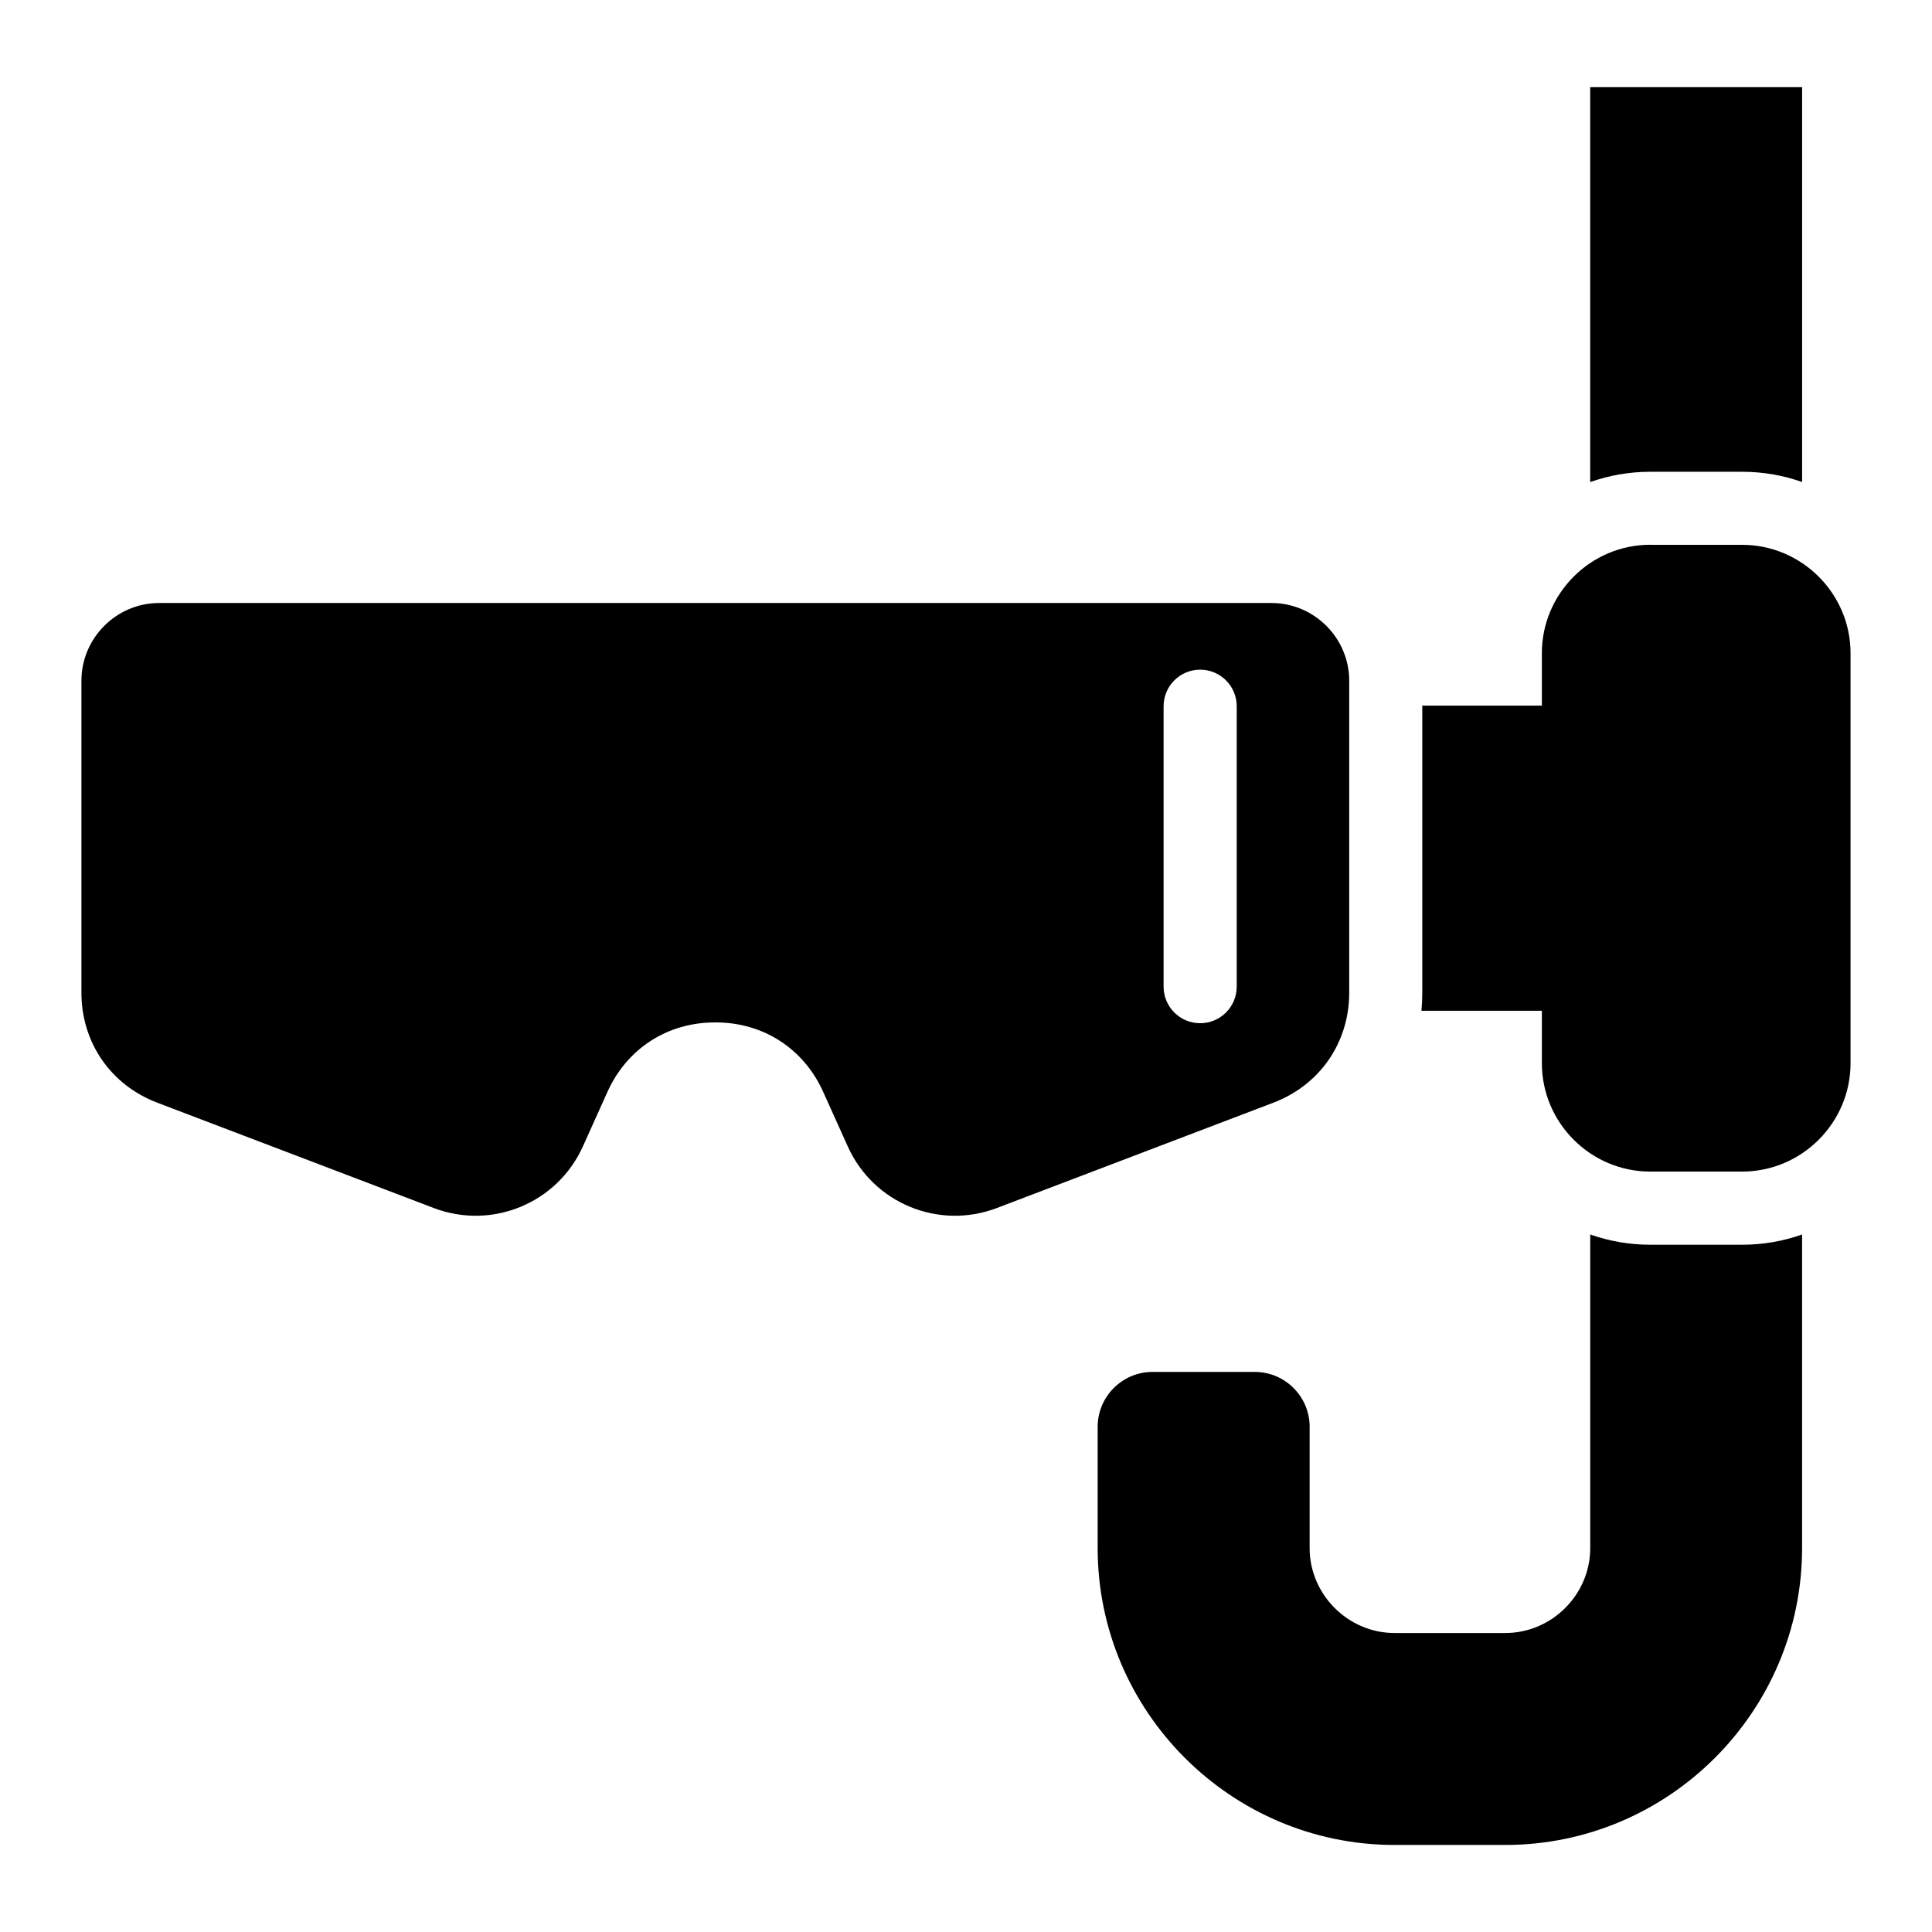
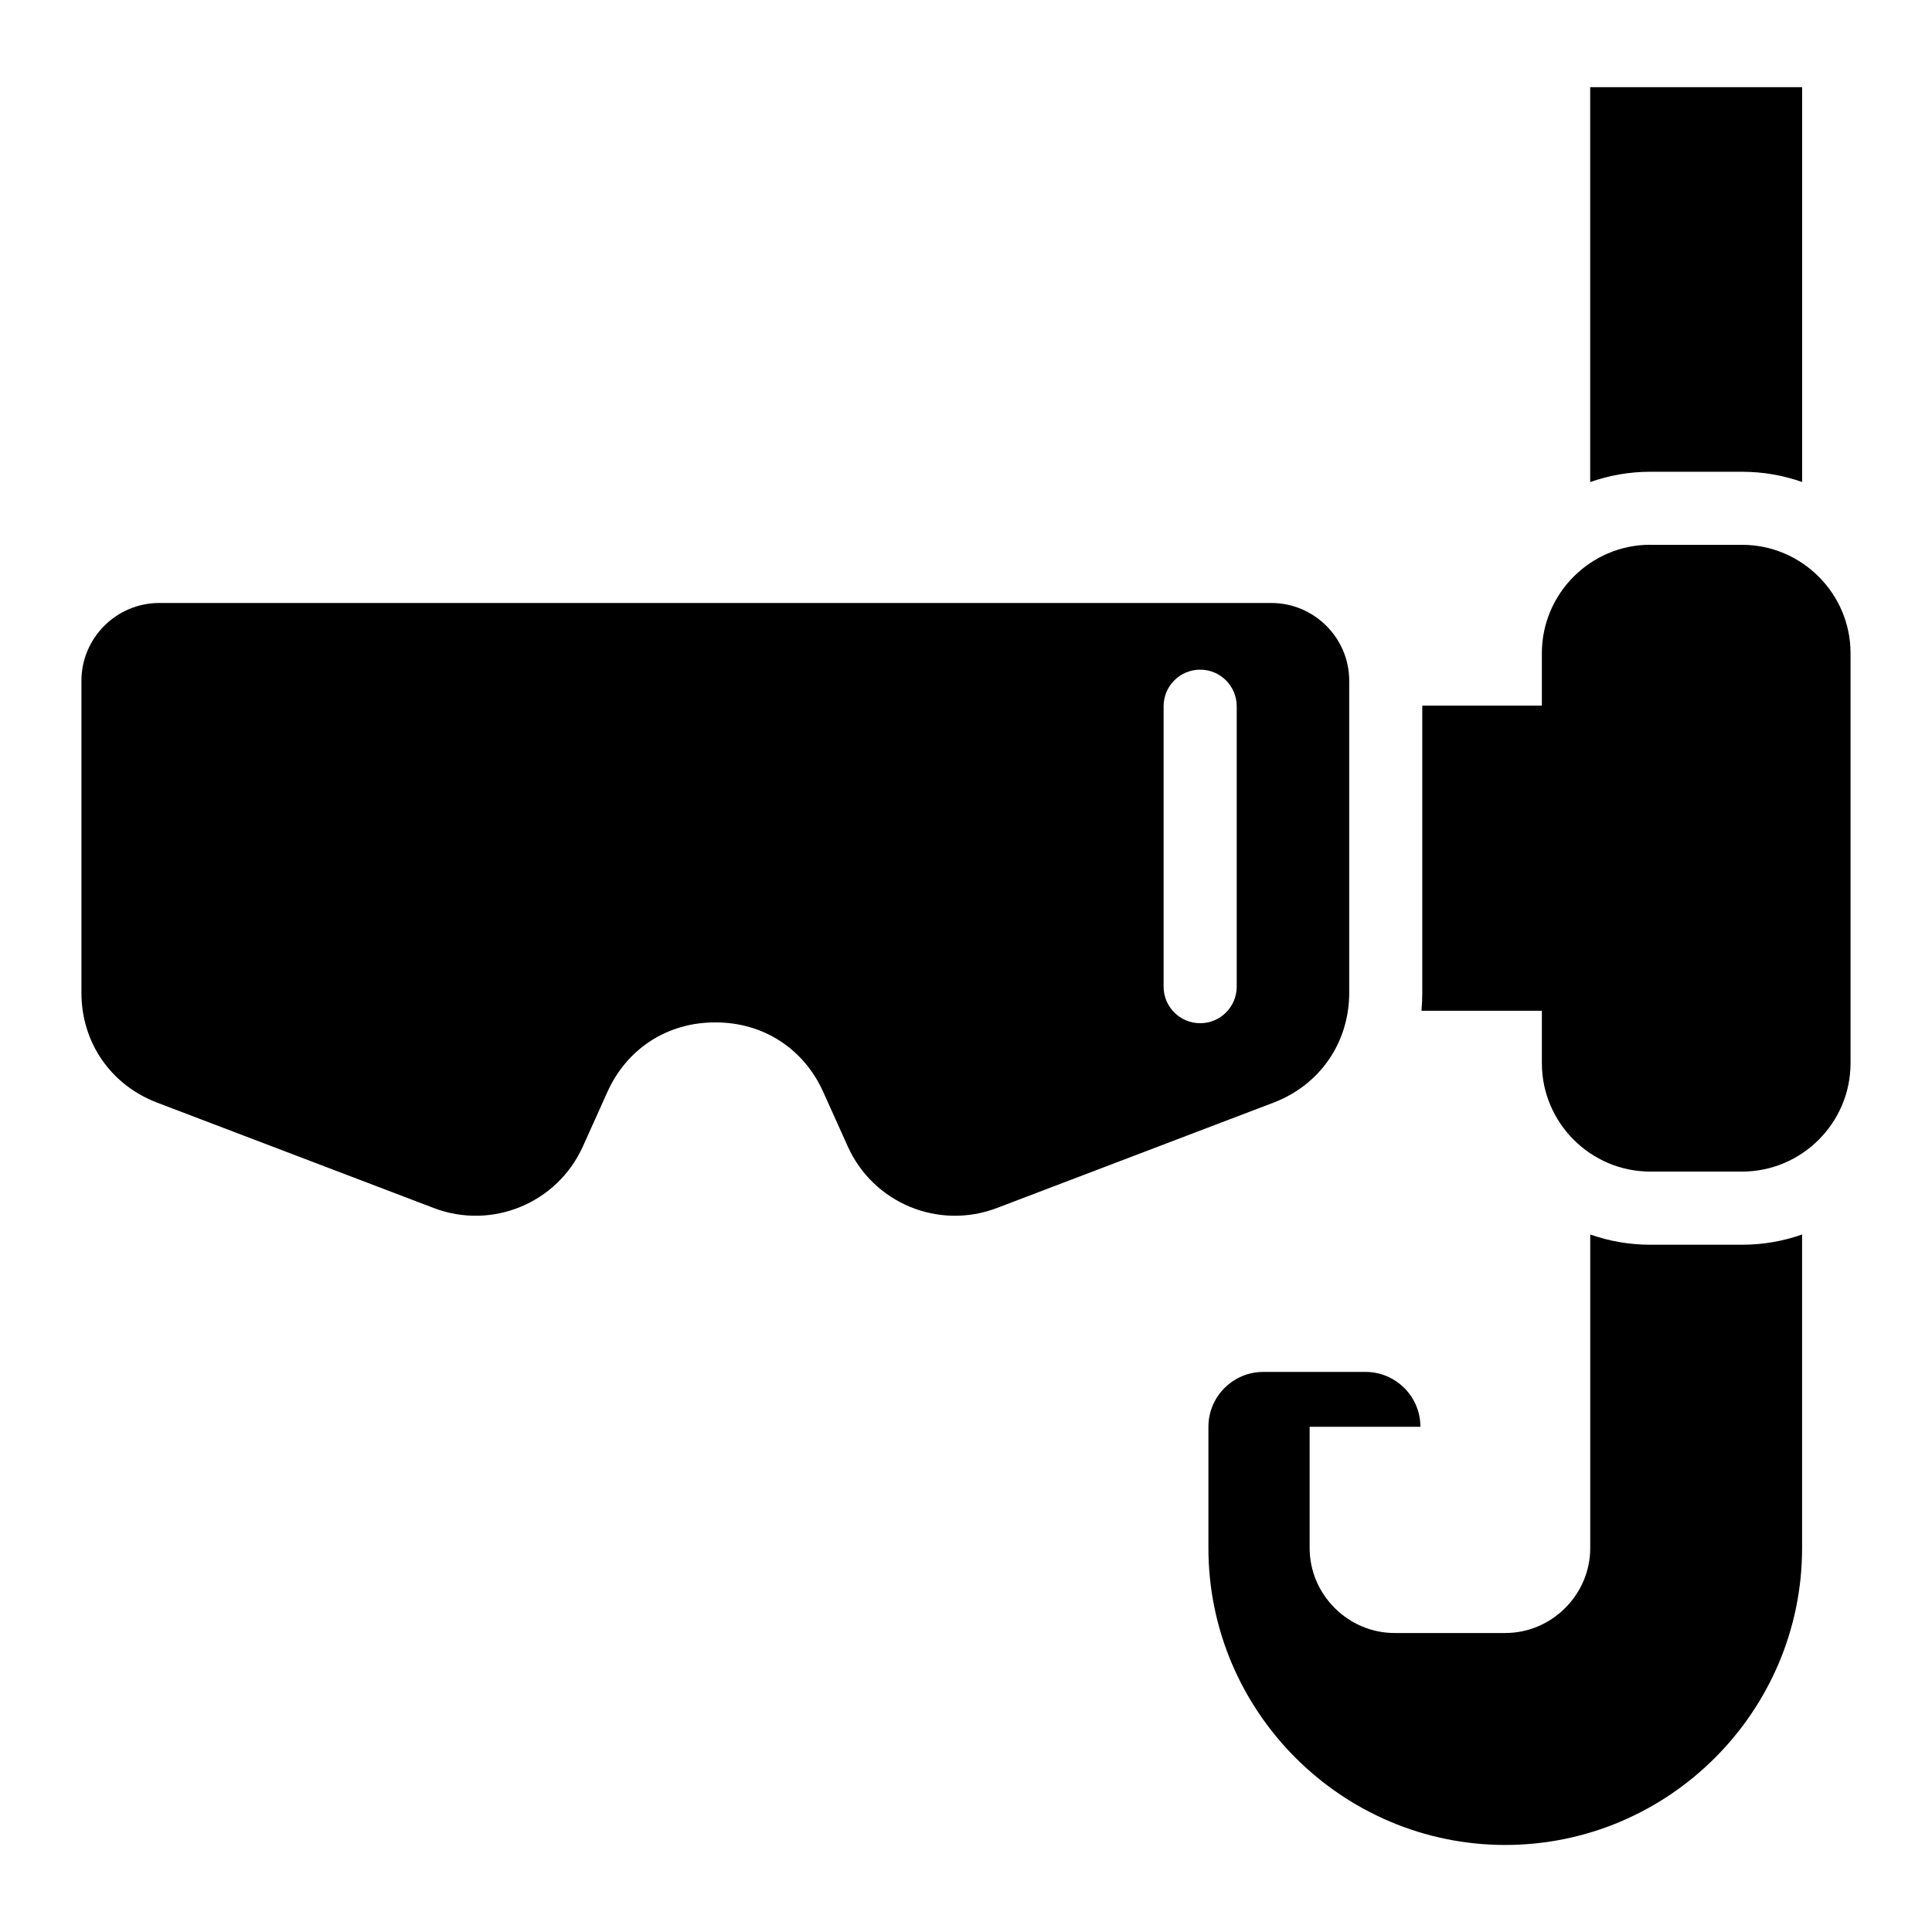
<svg xmlns="http://www.w3.org/2000/svg" fill="#000000" width="800px" height="800px" version="1.1" viewBox="144 144 512 512">
-   <path d="m186.18 303.8h294.76c11.336 0 20.617 9.281 20.617 20.602v82.676c0 13.195-7.754 24.441-20.086 29.141l-73.289 27.918c-15.445 5.879-32.754-1.27-39.523-16.34l-6.516-14.465c-5.152-11.441-15.887-18.379-28.43-18.379h-0.289c-12.547 0-23.277 6.938-28.43 18.379l-6.516 14.465c-6.785 15.07-24.094 22.219-39.523 16.34l-73.289-27.918c-12.332-4.699-20.086-15.945-20.086-29.141v-82.676c0-11.336 9.281-20.602 20.602-20.602zm395.15-15.418h24.348c15.809 0 28.734 12.922 28.734 28.719v108.66c0 15.793-12.922 28.719-28.734 28.719h-24.348c-15.793 0-28.719-12.922-28.719-28.719v-13.891h-31.906c0.137-1.57 0.211-3.176 0.211-4.793v-76.086h31.695v-13.906c0-15.793 12.922-28.719 28.719-28.719zm-90.262 233.73v32.148c0 12.316 10.188 22.504 22.504 22.504h29.352c12.316 0 22.504-10.172 22.504-22.504v-83.113c4.988 1.77 10.34 2.719 15.898 2.719h24.348c5.578 0 10.93-0.953 15.898-2.719v83.113c0 43.316-35.336 78.672-78.656 78.672h-29.352c-43.316 0-78.672-35.352-78.672-78.672v-32.148c0-8.012 6.531-14.539 14.539-14.539h27.102c8.012 0 14.539 6.531 14.539 14.539zm74.348-250.37v-104.64h56.164v104.64c-4.988-1.77-10.34-2.719-15.898-2.719h-24.348c-5.578 0-10.914 0.969-15.898 2.719zm-113.05 59.414c0-5.352 4.336-9.688 9.688-9.688 5.352 0 9.688 4.336 9.688 9.688v74.316c0 5.352-4.336 9.688-9.688 9.688-5.352 0-9.688-4.336-9.688-9.688z" fill-rule="evenodd" />
+   <path d="m186.18 303.8h294.76c11.336 0 20.617 9.281 20.617 20.602v82.676c0 13.195-7.754 24.441-20.086 29.141l-73.289 27.918c-15.445 5.879-32.754-1.27-39.523-16.34l-6.516-14.465c-5.152-11.441-15.887-18.379-28.43-18.379h-0.289c-12.547 0-23.277 6.938-28.43 18.379l-6.516 14.465c-6.785 15.07-24.094 22.219-39.523 16.34l-73.289-27.918c-12.332-4.699-20.086-15.945-20.086-29.141v-82.676c0-11.336 9.281-20.602 20.602-20.602zm395.15-15.418h24.348c15.809 0 28.734 12.922 28.734 28.719v108.66c0 15.793-12.922 28.719-28.734 28.719h-24.348c-15.793 0-28.719-12.922-28.719-28.719v-13.891h-31.906c0.137-1.57 0.211-3.176 0.211-4.793v-76.086h31.695v-13.906c0-15.793 12.922-28.719 28.719-28.719zm-90.262 233.73v32.148c0 12.316 10.188 22.504 22.504 22.504h29.352c12.316 0 22.504-10.172 22.504-22.504v-83.113c4.988 1.77 10.34 2.719 15.898 2.719h24.348c5.578 0 10.93-0.953 15.898-2.719v83.113c0 43.316-35.336 78.672-78.656 78.672c-43.316 0-78.672-35.352-78.672-78.672v-32.148c0-8.012 6.531-14.539 14.539-14.539h27.102c8.012 0 14.539 6.531 14.539 14.539zm74.348-250.37v-104.64h56.164v104.64c-4.988-1.77-10.34-2.719-15.898-2.719h-24.348c-5.578 0-10.914 0.969-15.898 2.719zm-113.05 59.414c0-5.352 4.336-9.688 9.688-9.688 5.352 0 9.688 4.336 9.688 9.688v74.316c0 5.352-4.336 9.688-9.688 9.688-5.352 0-9.688-4.336-9.688-9.688z" fill-rule="evenodd" />
</svg>